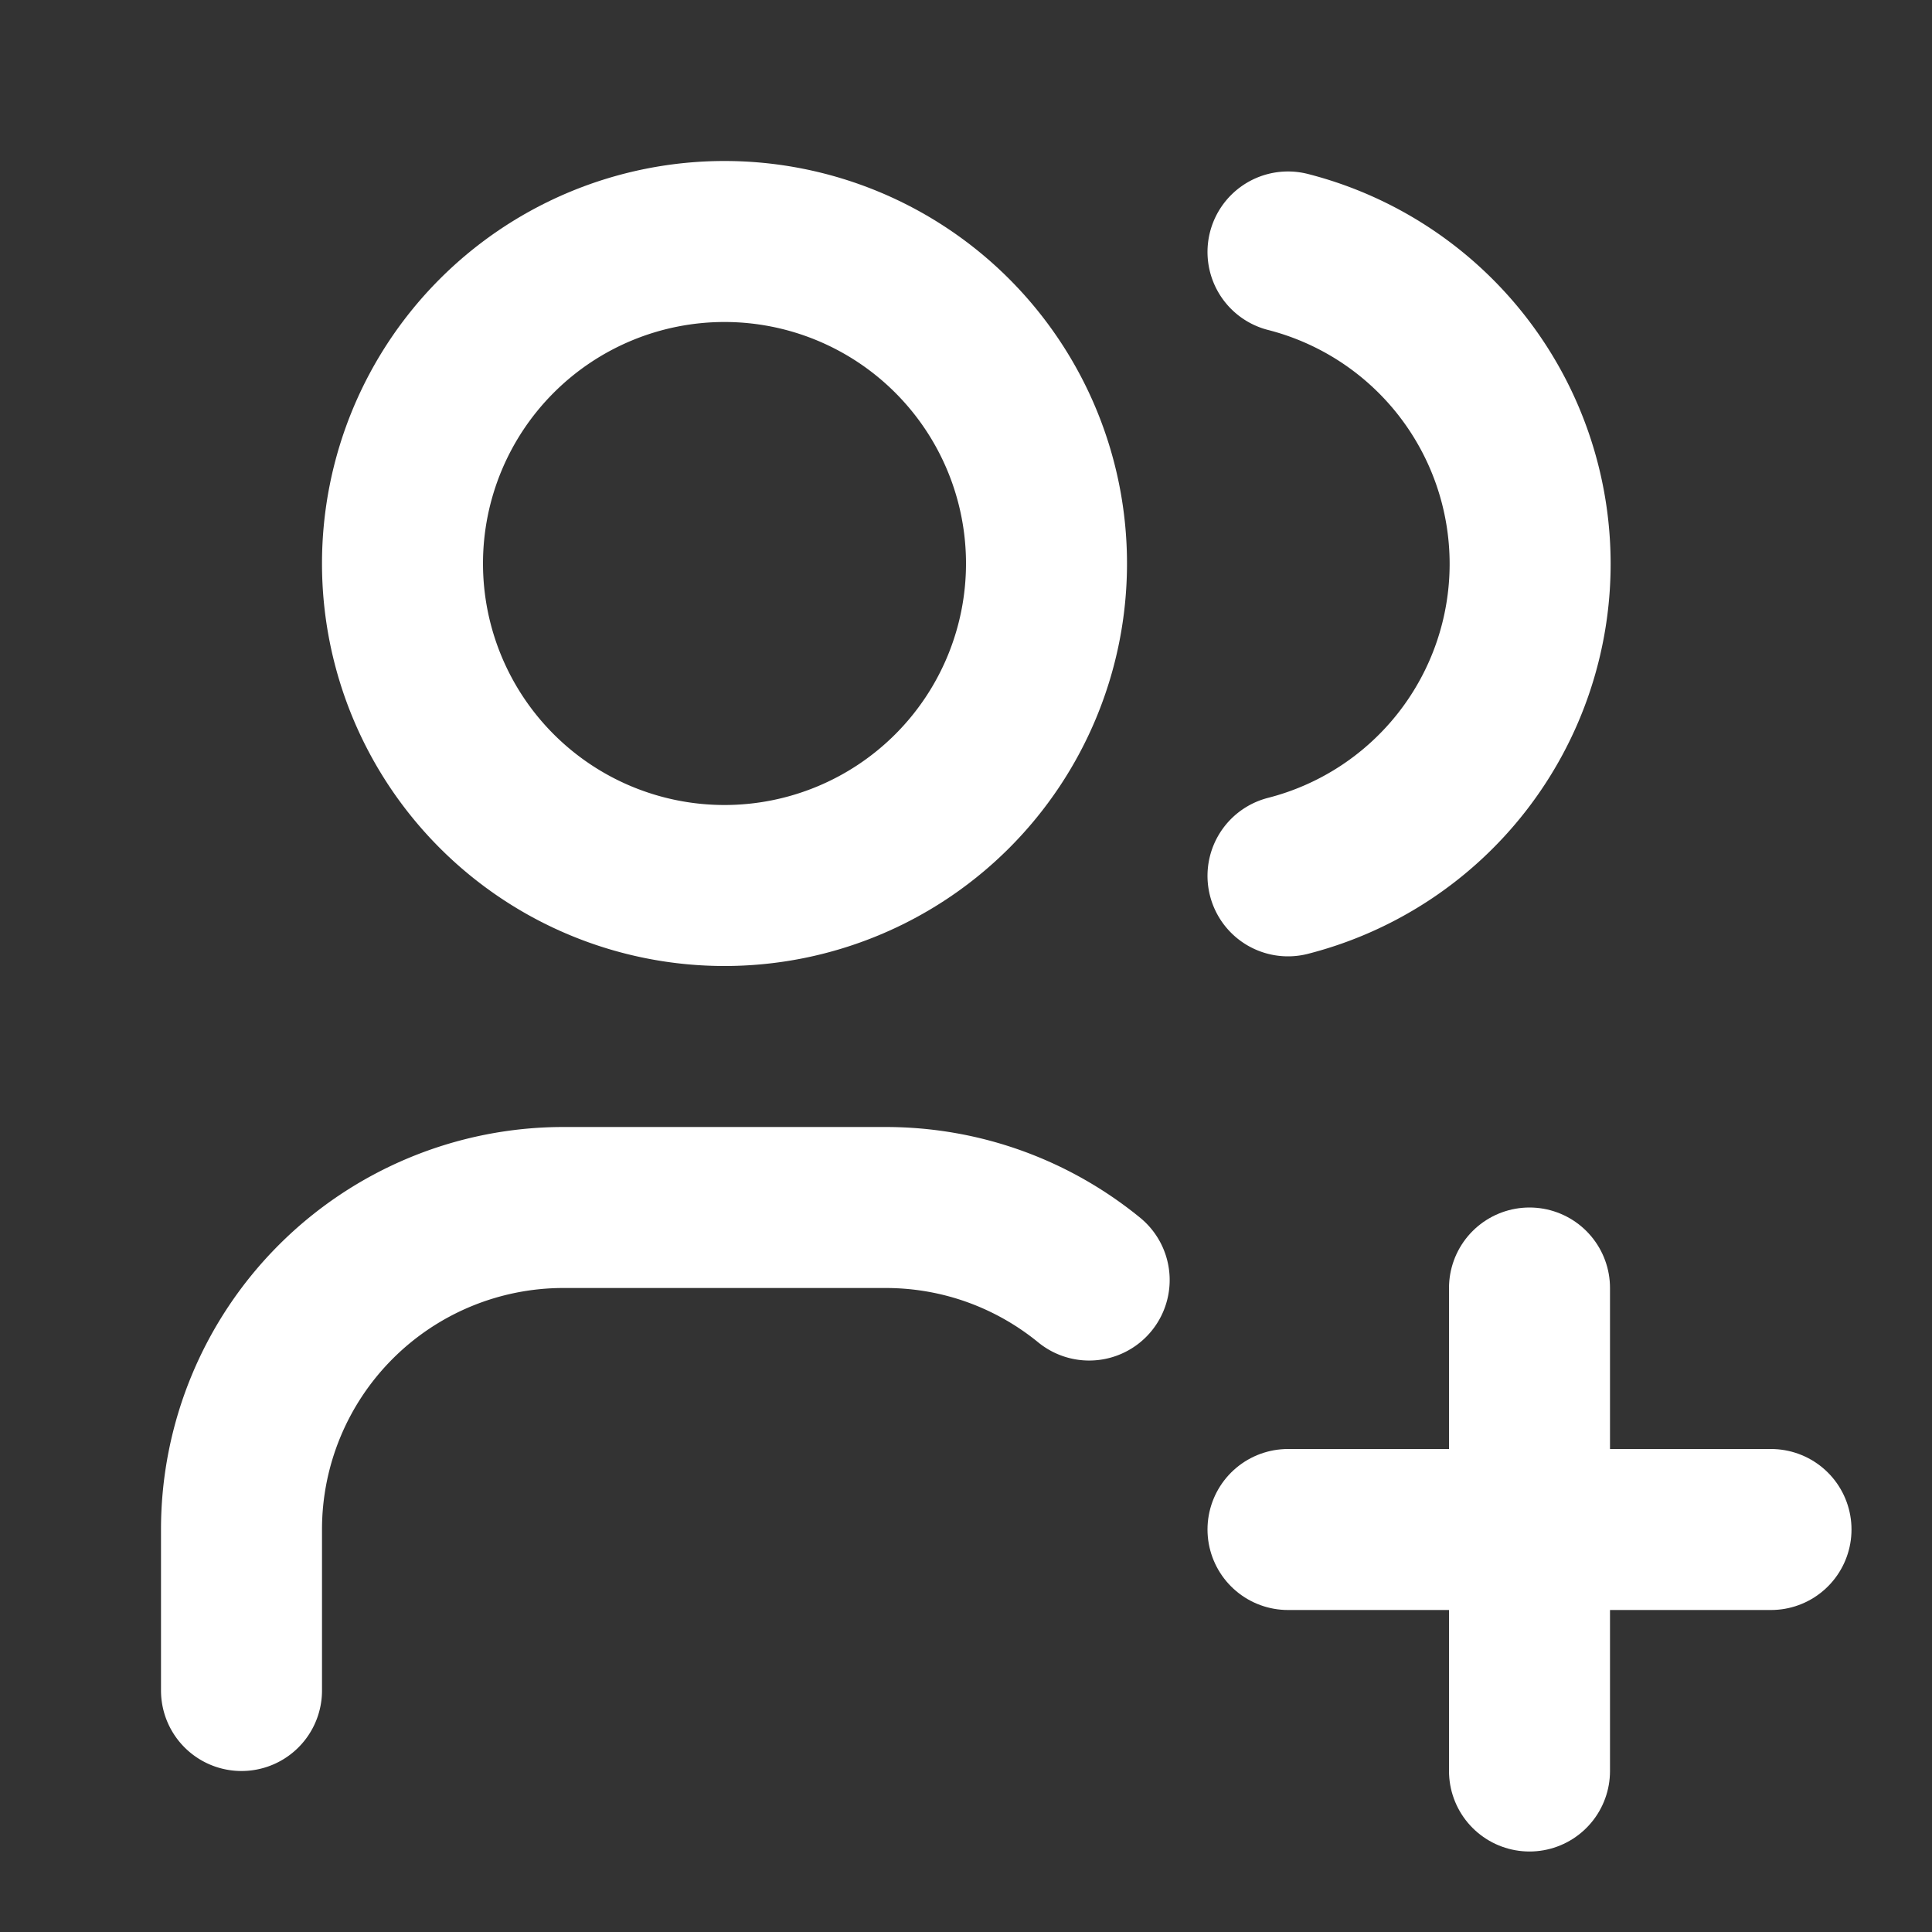
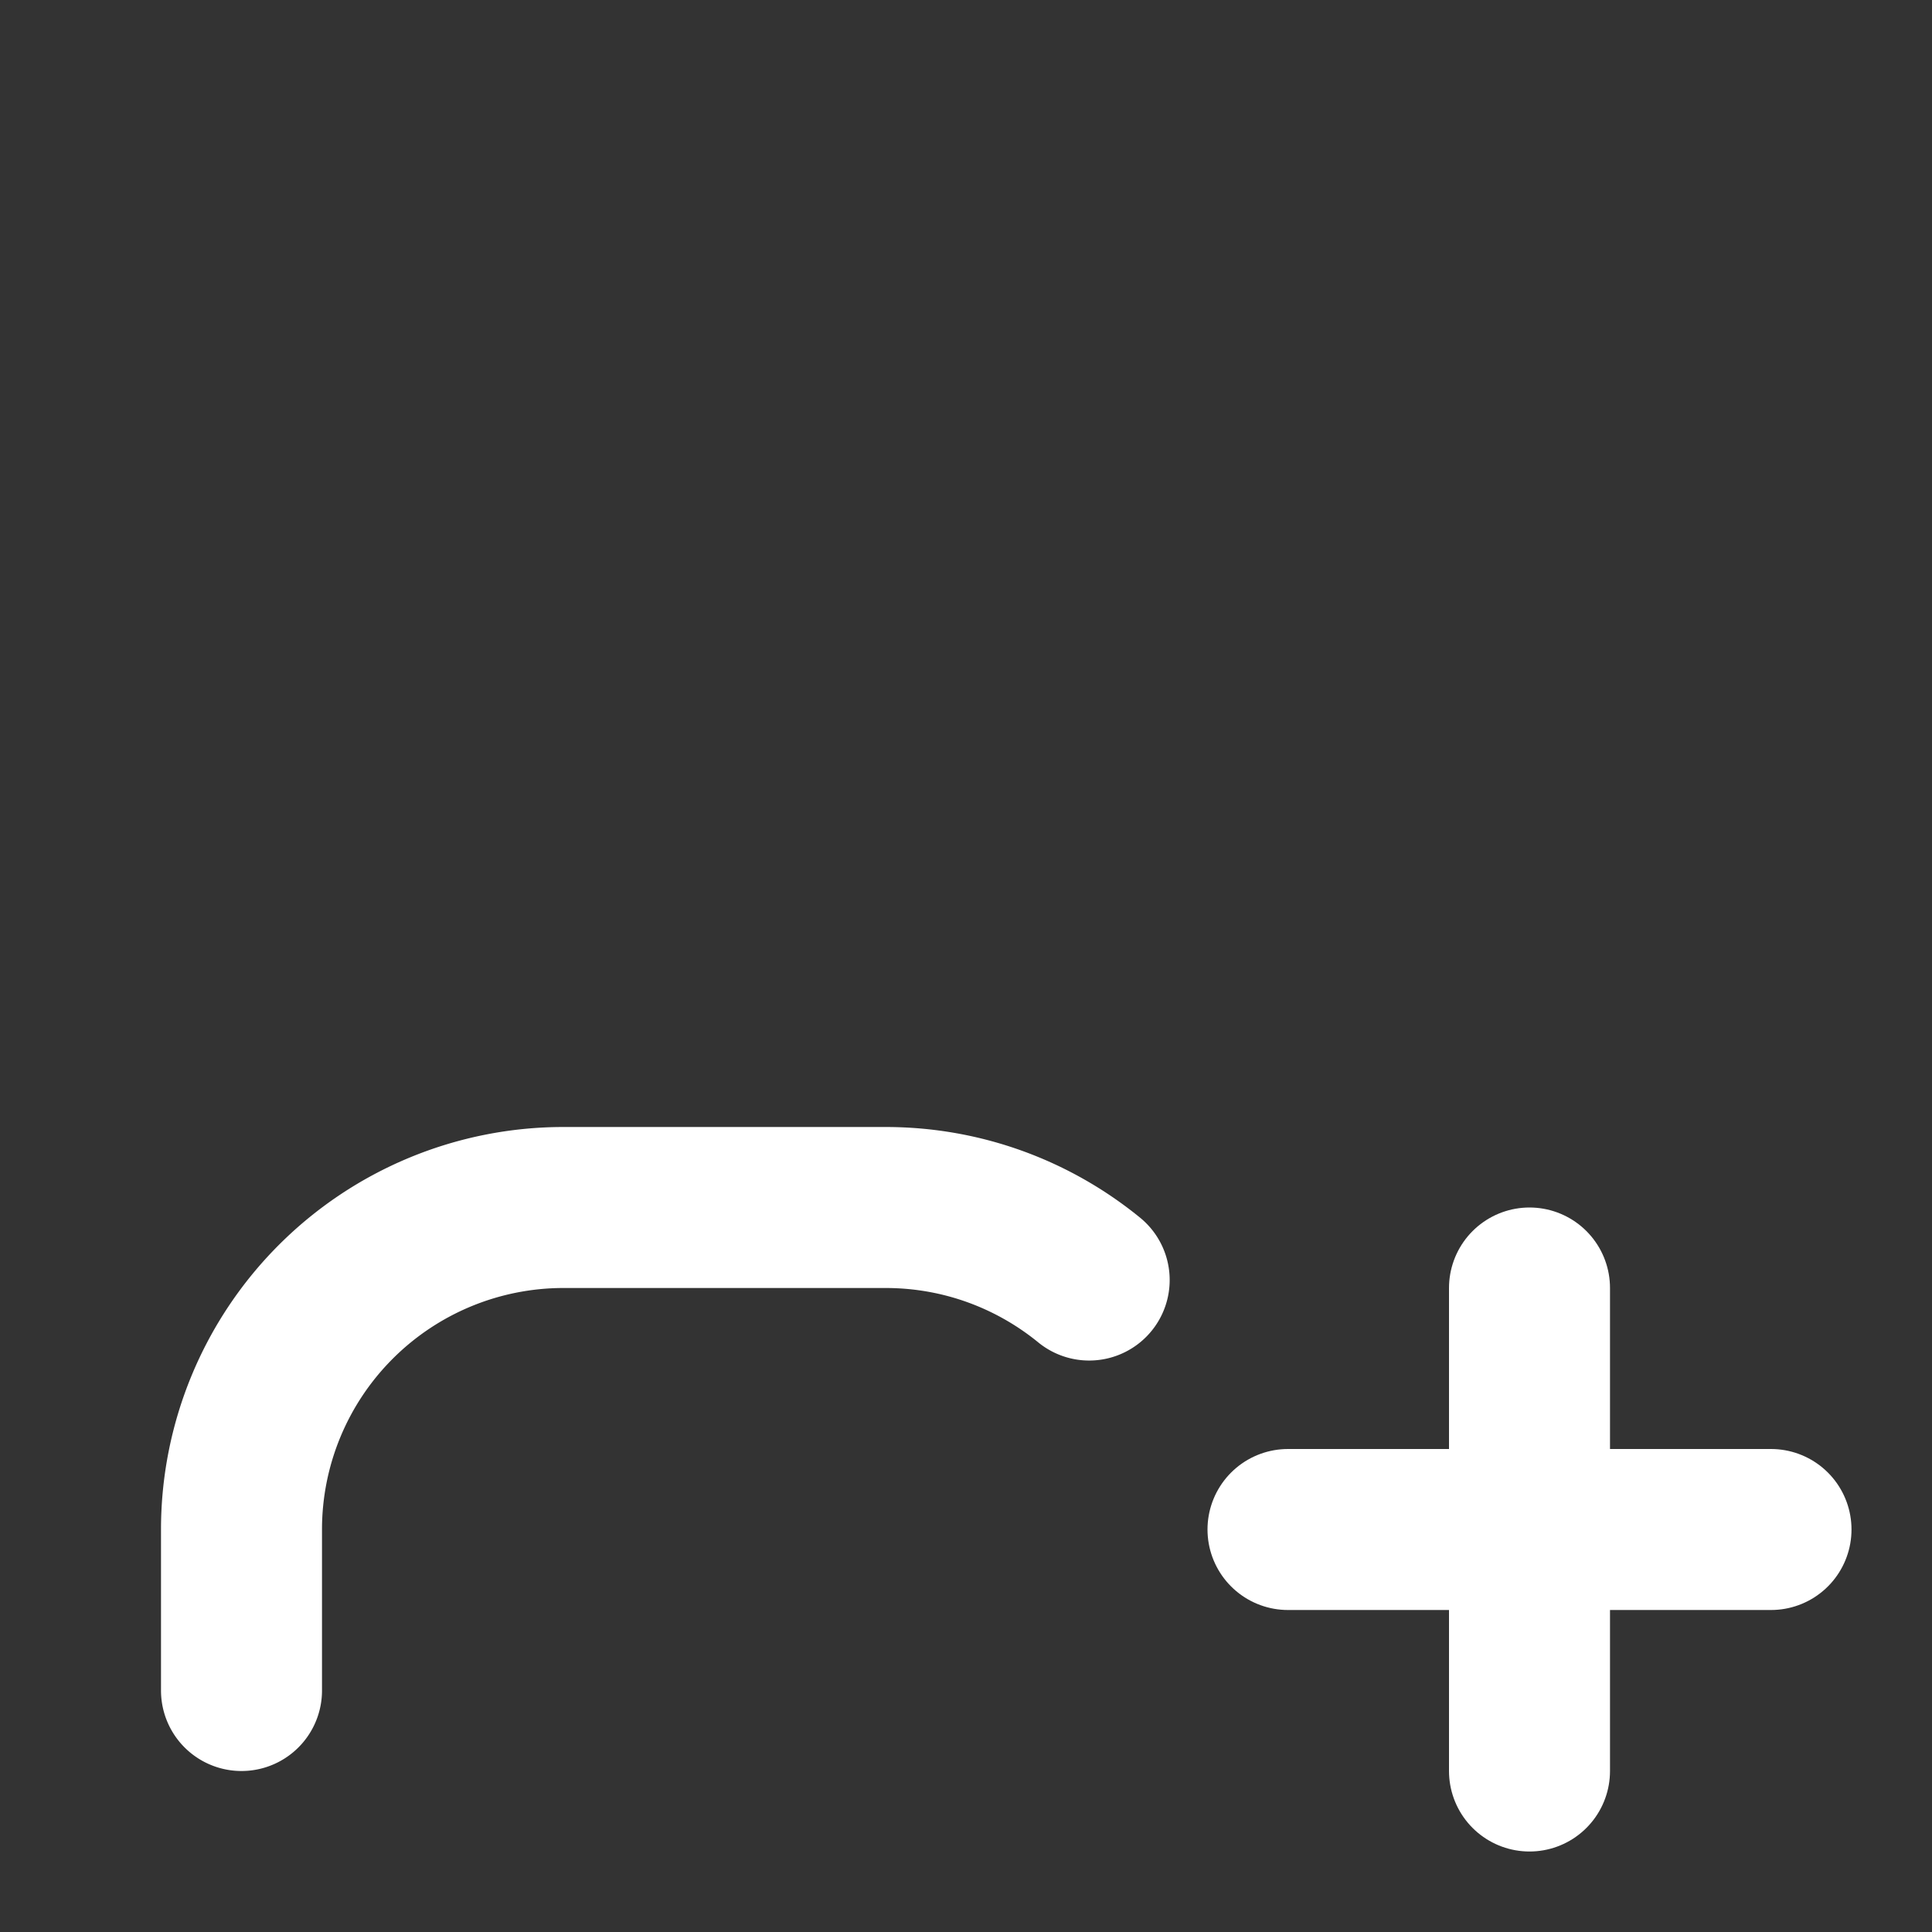
<svg xmlns="http://www.w3.org/2000/svg" class="icon icon-tabler icons-tabler-outline icon-tabler-users-plus" fill="none" height="24" stroke="#fff" stroke-linecap="round" stroke-linejoin="round" stroke-width="2" viewBox="0 0 24 24" width="24">
  <rect x="0" y="0" width="24" height="24" fill="#333333" stroke="none" />
-   <path d="M0 0h24v24H0z" fill="none" stroke="none" />
-   <path d="M5 7a4 4 0 1 0 8 0a4 4 0 0 0 -8 0" />
  <path d="M3 21v-2a4 4 0 0 1 4 -4h4c.96 0 1.84 .338 2.53 .901" />
-   <path d="M16 3.13a4 4 0 0 1 0 7.75" />
  <path d="M16 19h6" />
  <path d="M19 16v6" />
</svg>